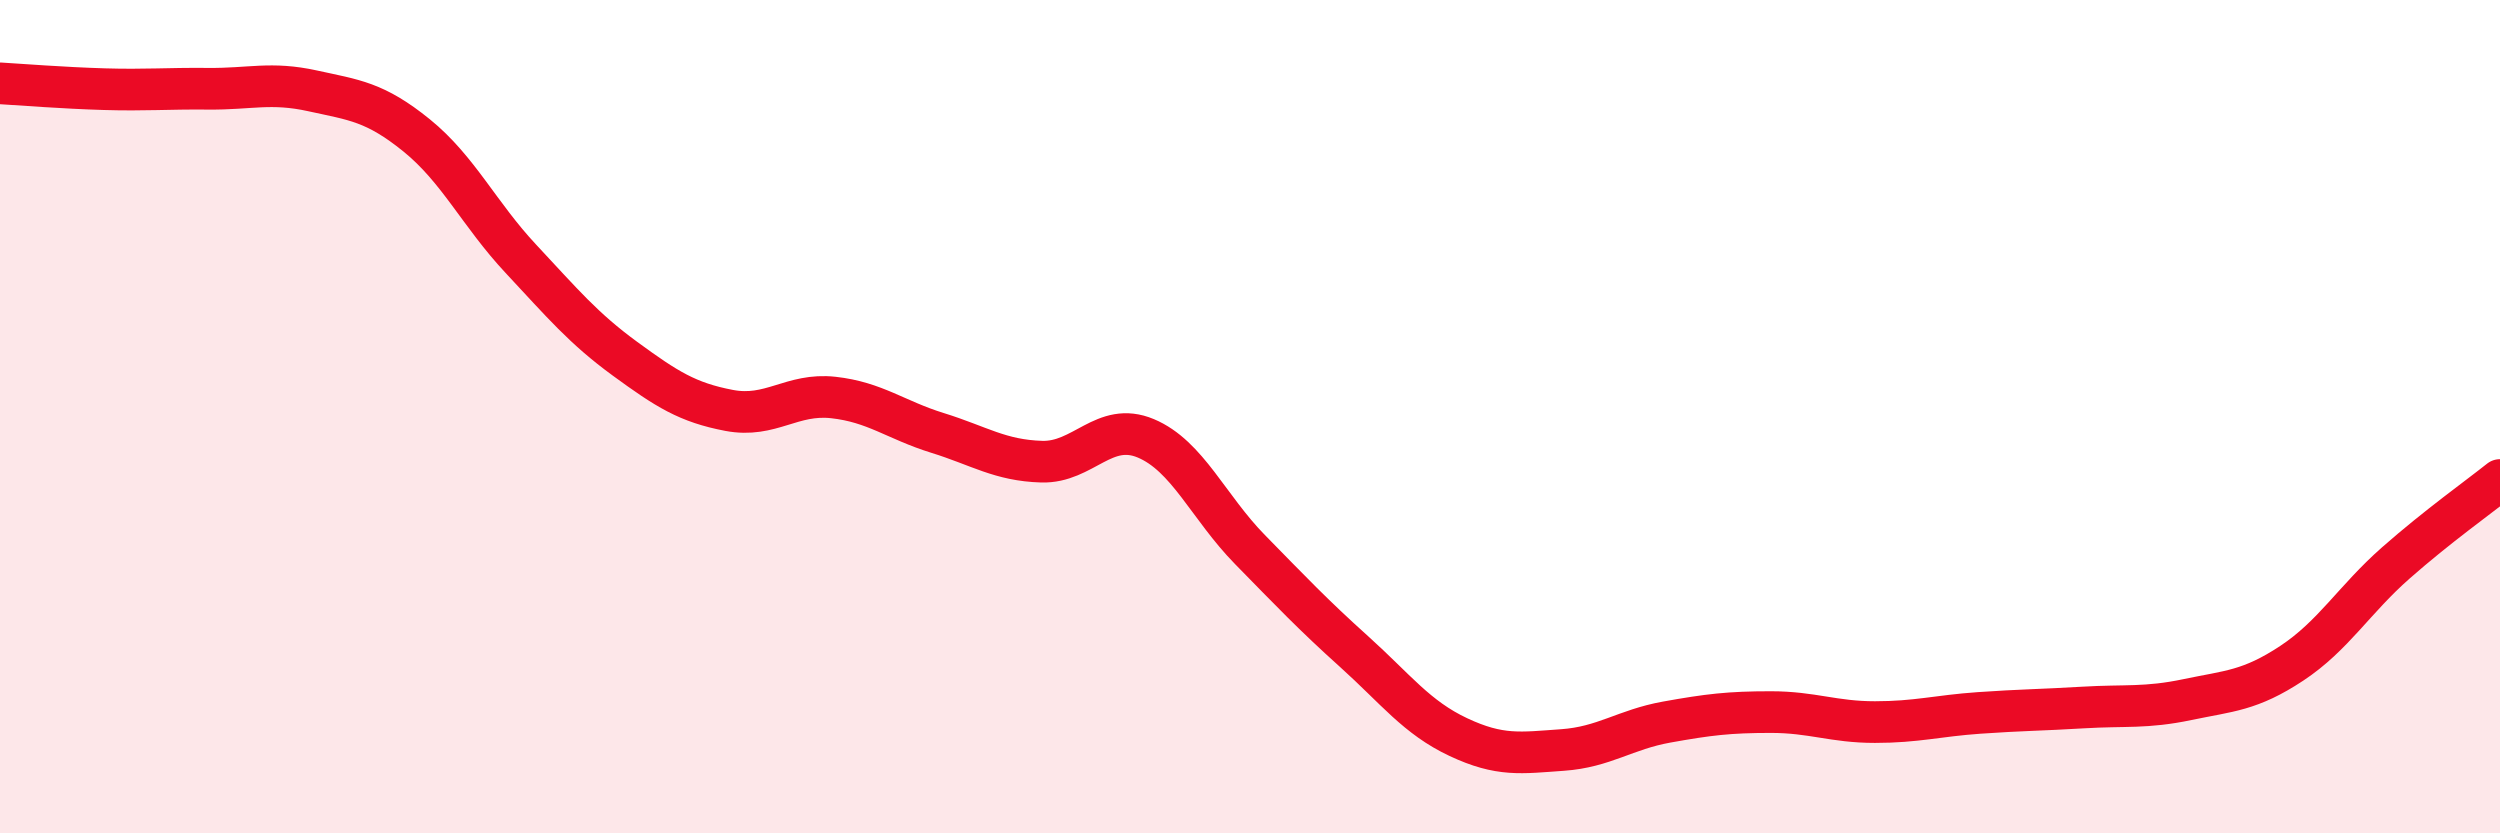
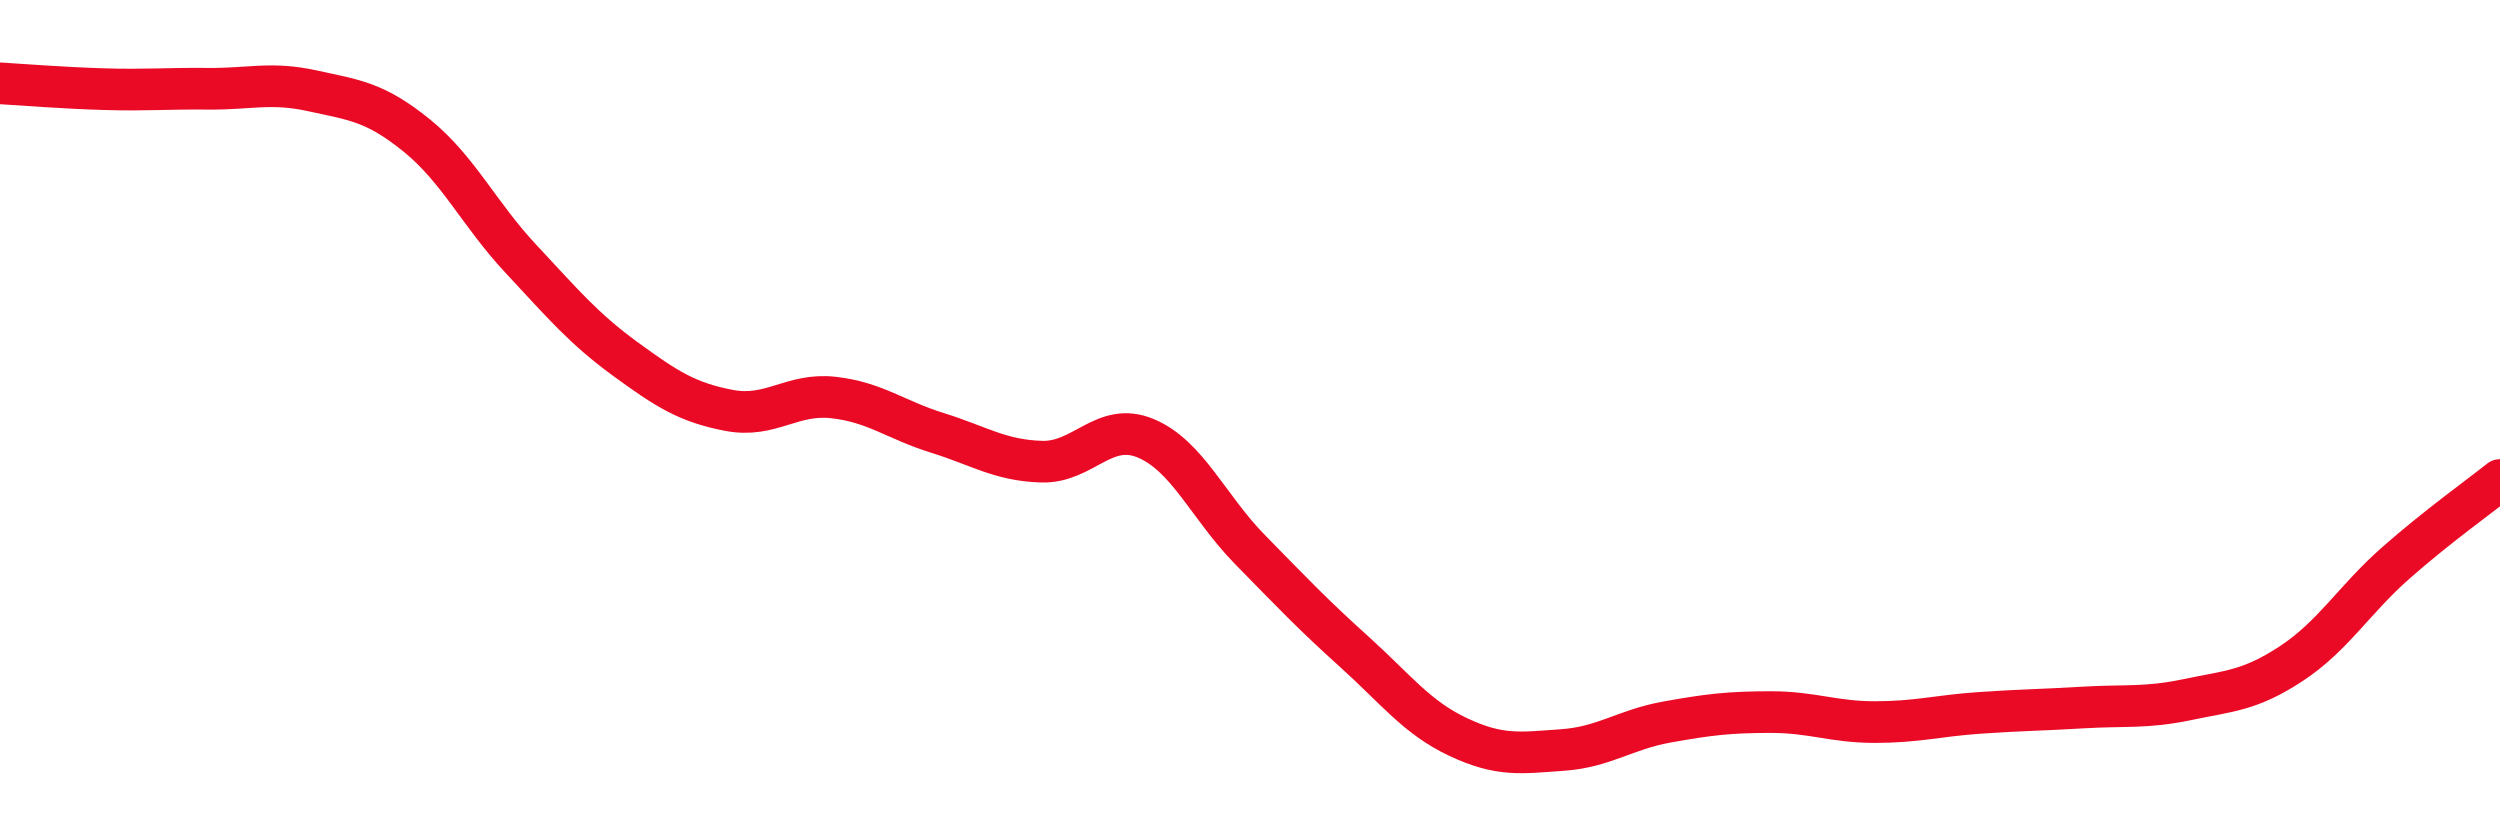
<svg xmlns="http://www.w3.org/2000/svg" width="60" height="20" viewBox="0 0 60 20">
-   <path d="M 0,2 C 0.5,2.03 1.5,2.11 2.5,2.14 C 3.5,2.17 4,2.12 5,2.13 C 6,2.14 6.5,1.96 7.5,2.18 C 8.5,2.4 9,2.44 10,3.25 C 11,4.06 11.5,5.14 12.5,6.21 C 13.5,7.28 14,7.88 15,8.61 C 16,9.34 16.5,9.66 17.5,9.85 C 18.5,10.04 19,9.43 20,9.54 C 21,9.65 21.5,10.08 22.5,10.39 C 23.5,10.7 24,11.05 25,11.08 C 26,11.11 26.5,10.1 27.5,10.52 C 28.5,10.94 29,12.17 30,13.19 C 31,14.21 31.5,14.74 32.5,15.64 C 33.5,16.54 34,17.22 35,17.69 C 36,18.16 36.5,18.07 37.5,18 C 38.5,17.93 39,17.51 40,17.33 C 41,17.15 41.5,17.09 42.5,17.09 C 43.5,17.09 44,17.33 45,17.33 C 46,17.33 46.5,17.18 47.5,17.11 C 48.5,17.04 49,17.04 50,16.98 C 51,16.92 51.5,17 52.5,16.79 C 53.5,16.58 54,16.58 55,15.92 C 56,15.26 56.5,14.39 57.5,13.51 C 58.5,12.63 59.5,11.92 60,11.52L60 20L0 20Z" fill="#EB0A25" opacity="0.1" stroke-linecap="round" stroke-linejoin="round" />
  <path d="M 0,2 C 0.5,2.03 1.5,2.11 2.5,2.14 C 3.5,2.17 4,2.12 5,2.13 C 6,2.14 6.5,1.96 7.5,2.18 C 8.5,2.4 9,2.44 10,3.25 C 11,4.06 11.5,5.14 12.5,6.21 C 13.5,7.28 14,7.88 15,8.61 C 16,9.34 16.5,9.66 17.5,9.85 C 18.5,10.04 19,9.43 20,9.54 C 21,9.65 21.5,10.08 22.5,10.39 C 23.5,10.7 24,11.05 25,11.08 C 26,11.11 26.5,10.1 27.5,10.52 C 28.5,10.94 29,12.17 30,13.19 C 31,14.21 31.5,14.74 32.5,15.64 C 33.5,16.54 34,17.22 35,17.69 C 36,18.16 36.5,18.07 37.5,18 C 38.5,17.93 39,17.51 40,17.33 C 41,17.15 41.5,17.09 42.5,17.09 C 43.5,17.09 44,17.33 45,17.33 C 46,17.33 46.5,17.18 47.5,17.11 C 48.5,17.04 49,17.04 50,16.98 C 51,16.92 51.5,17 52.5,16.79 C 53.5,16.58 54,16.58 55,15.92 C 56,15.26 56.5,14.39 57.5,13.51 C 58.5,12.63 59.5,11.92 60,11.52" stroke="#EB0A25" stroke-width="1" fill="none" stroke-linecap="round" stroke-linejoin="round" />
</svg>